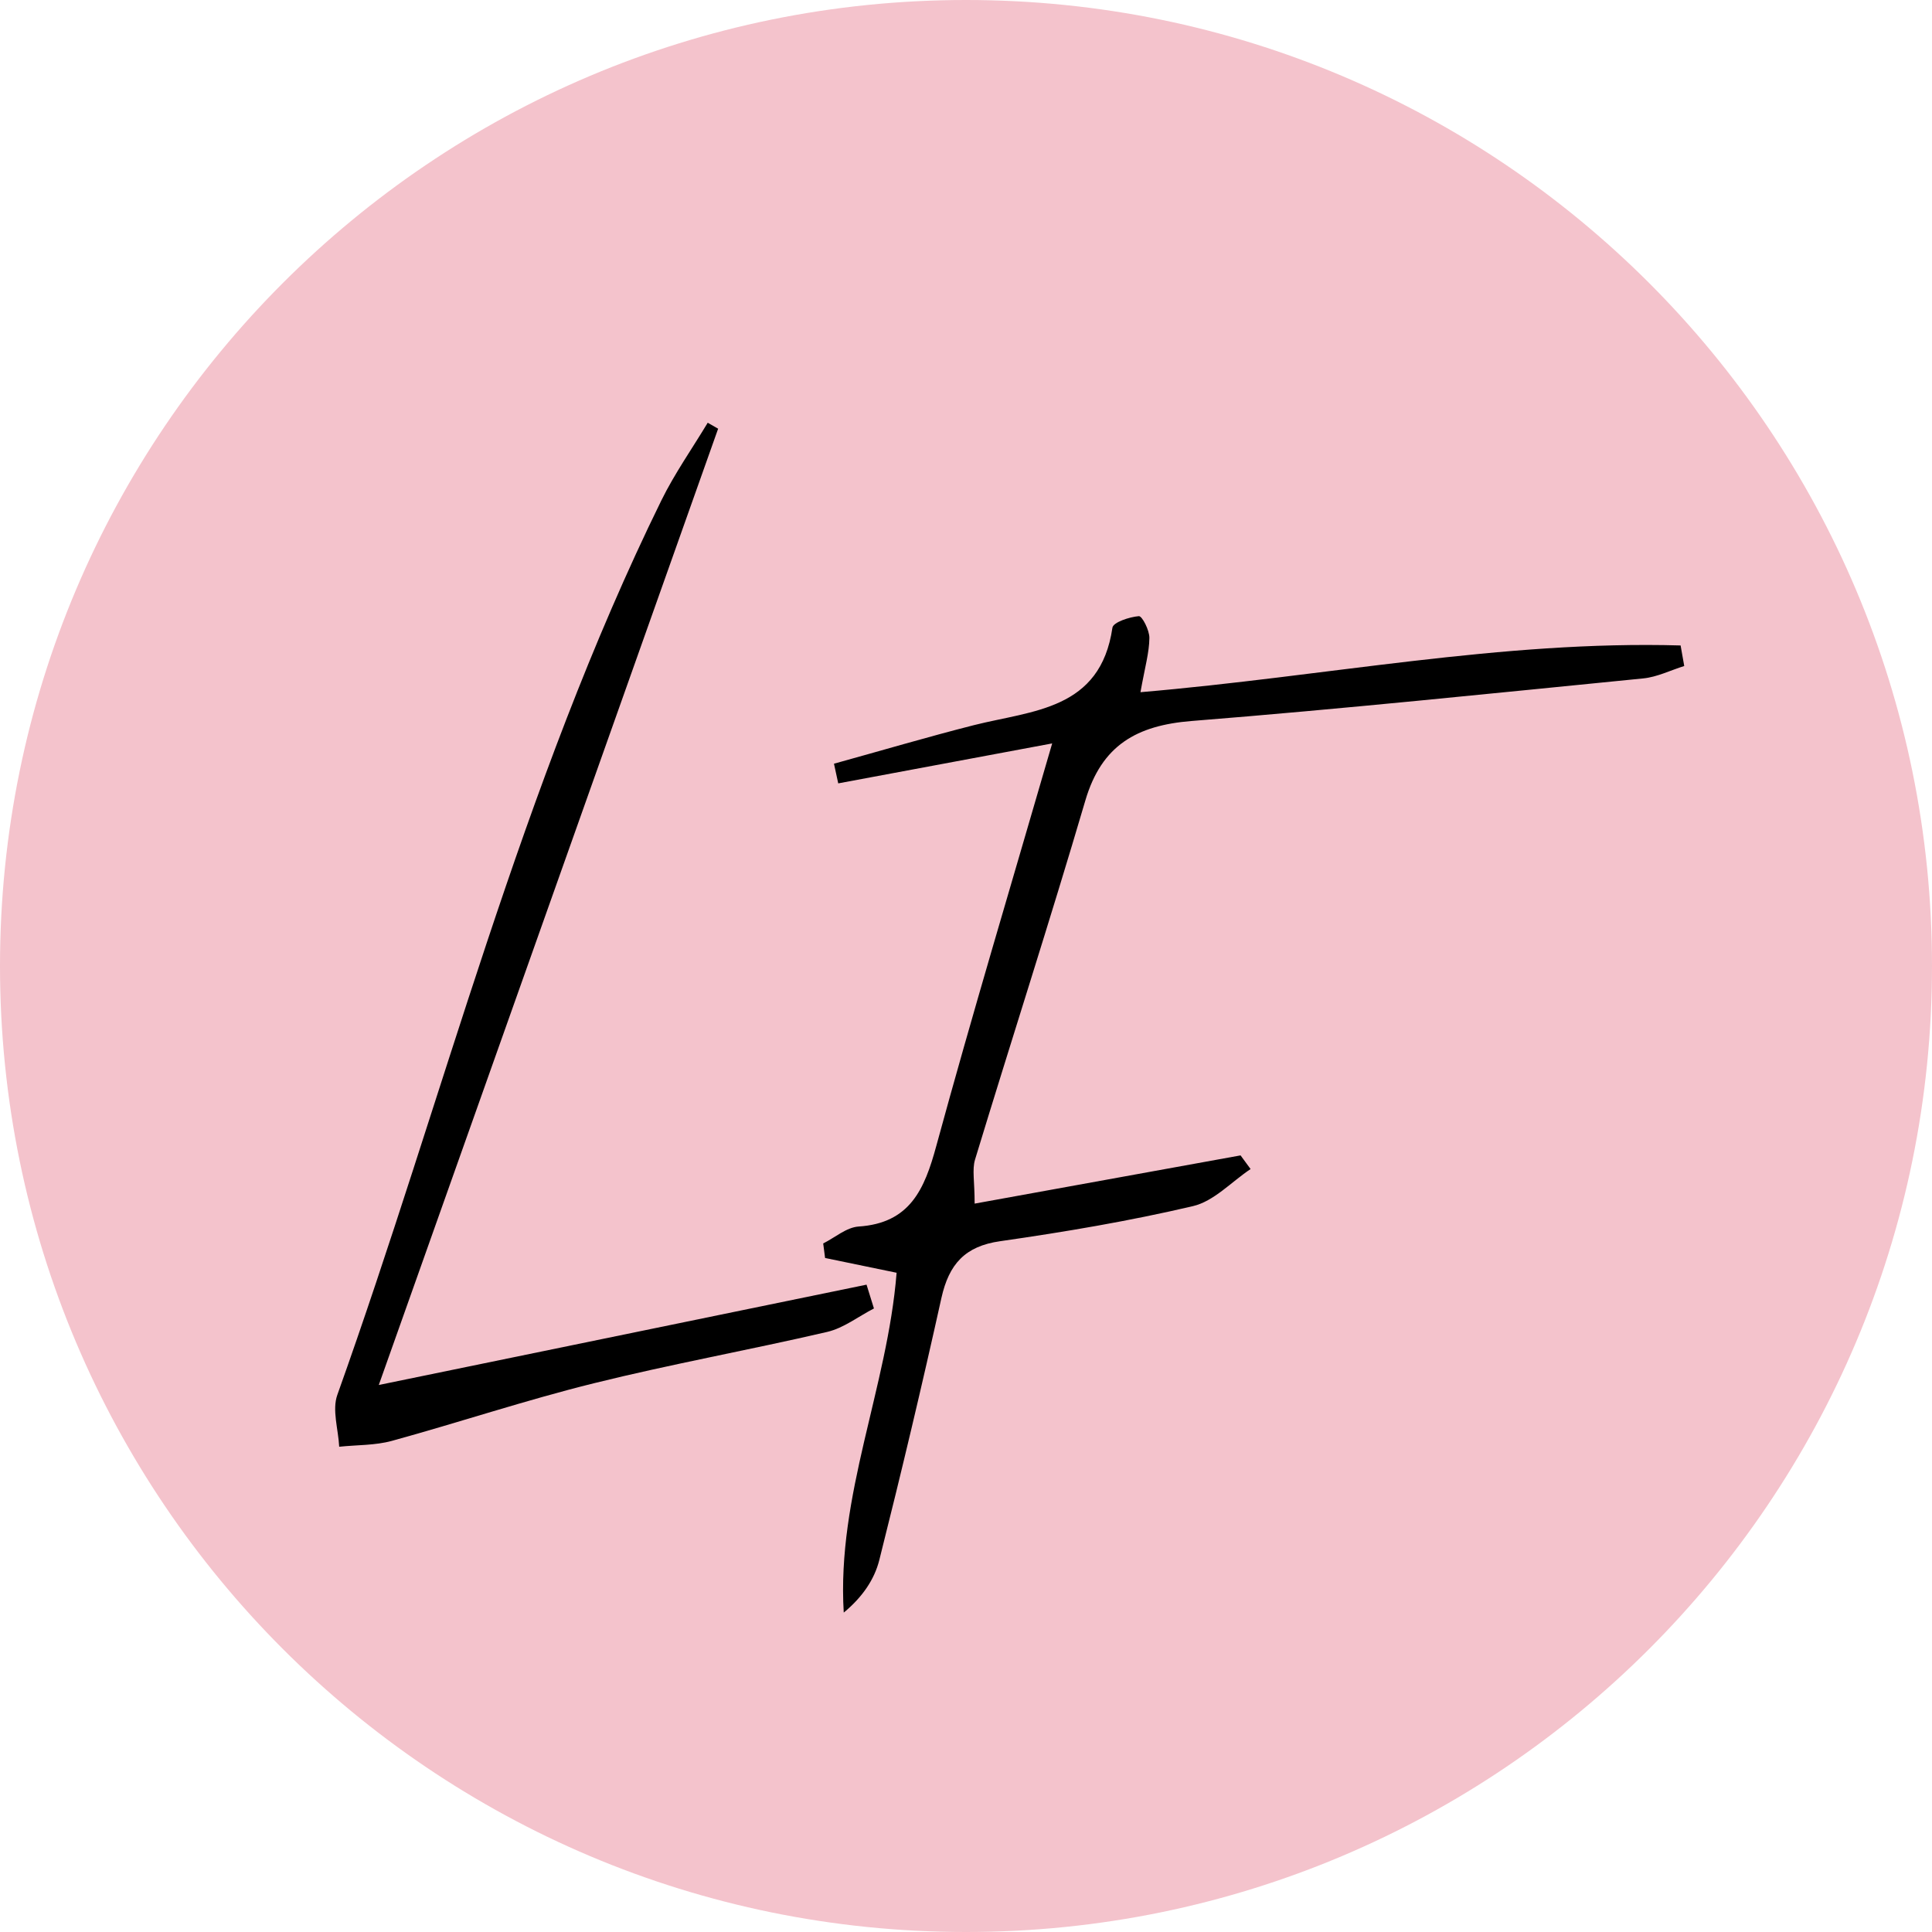
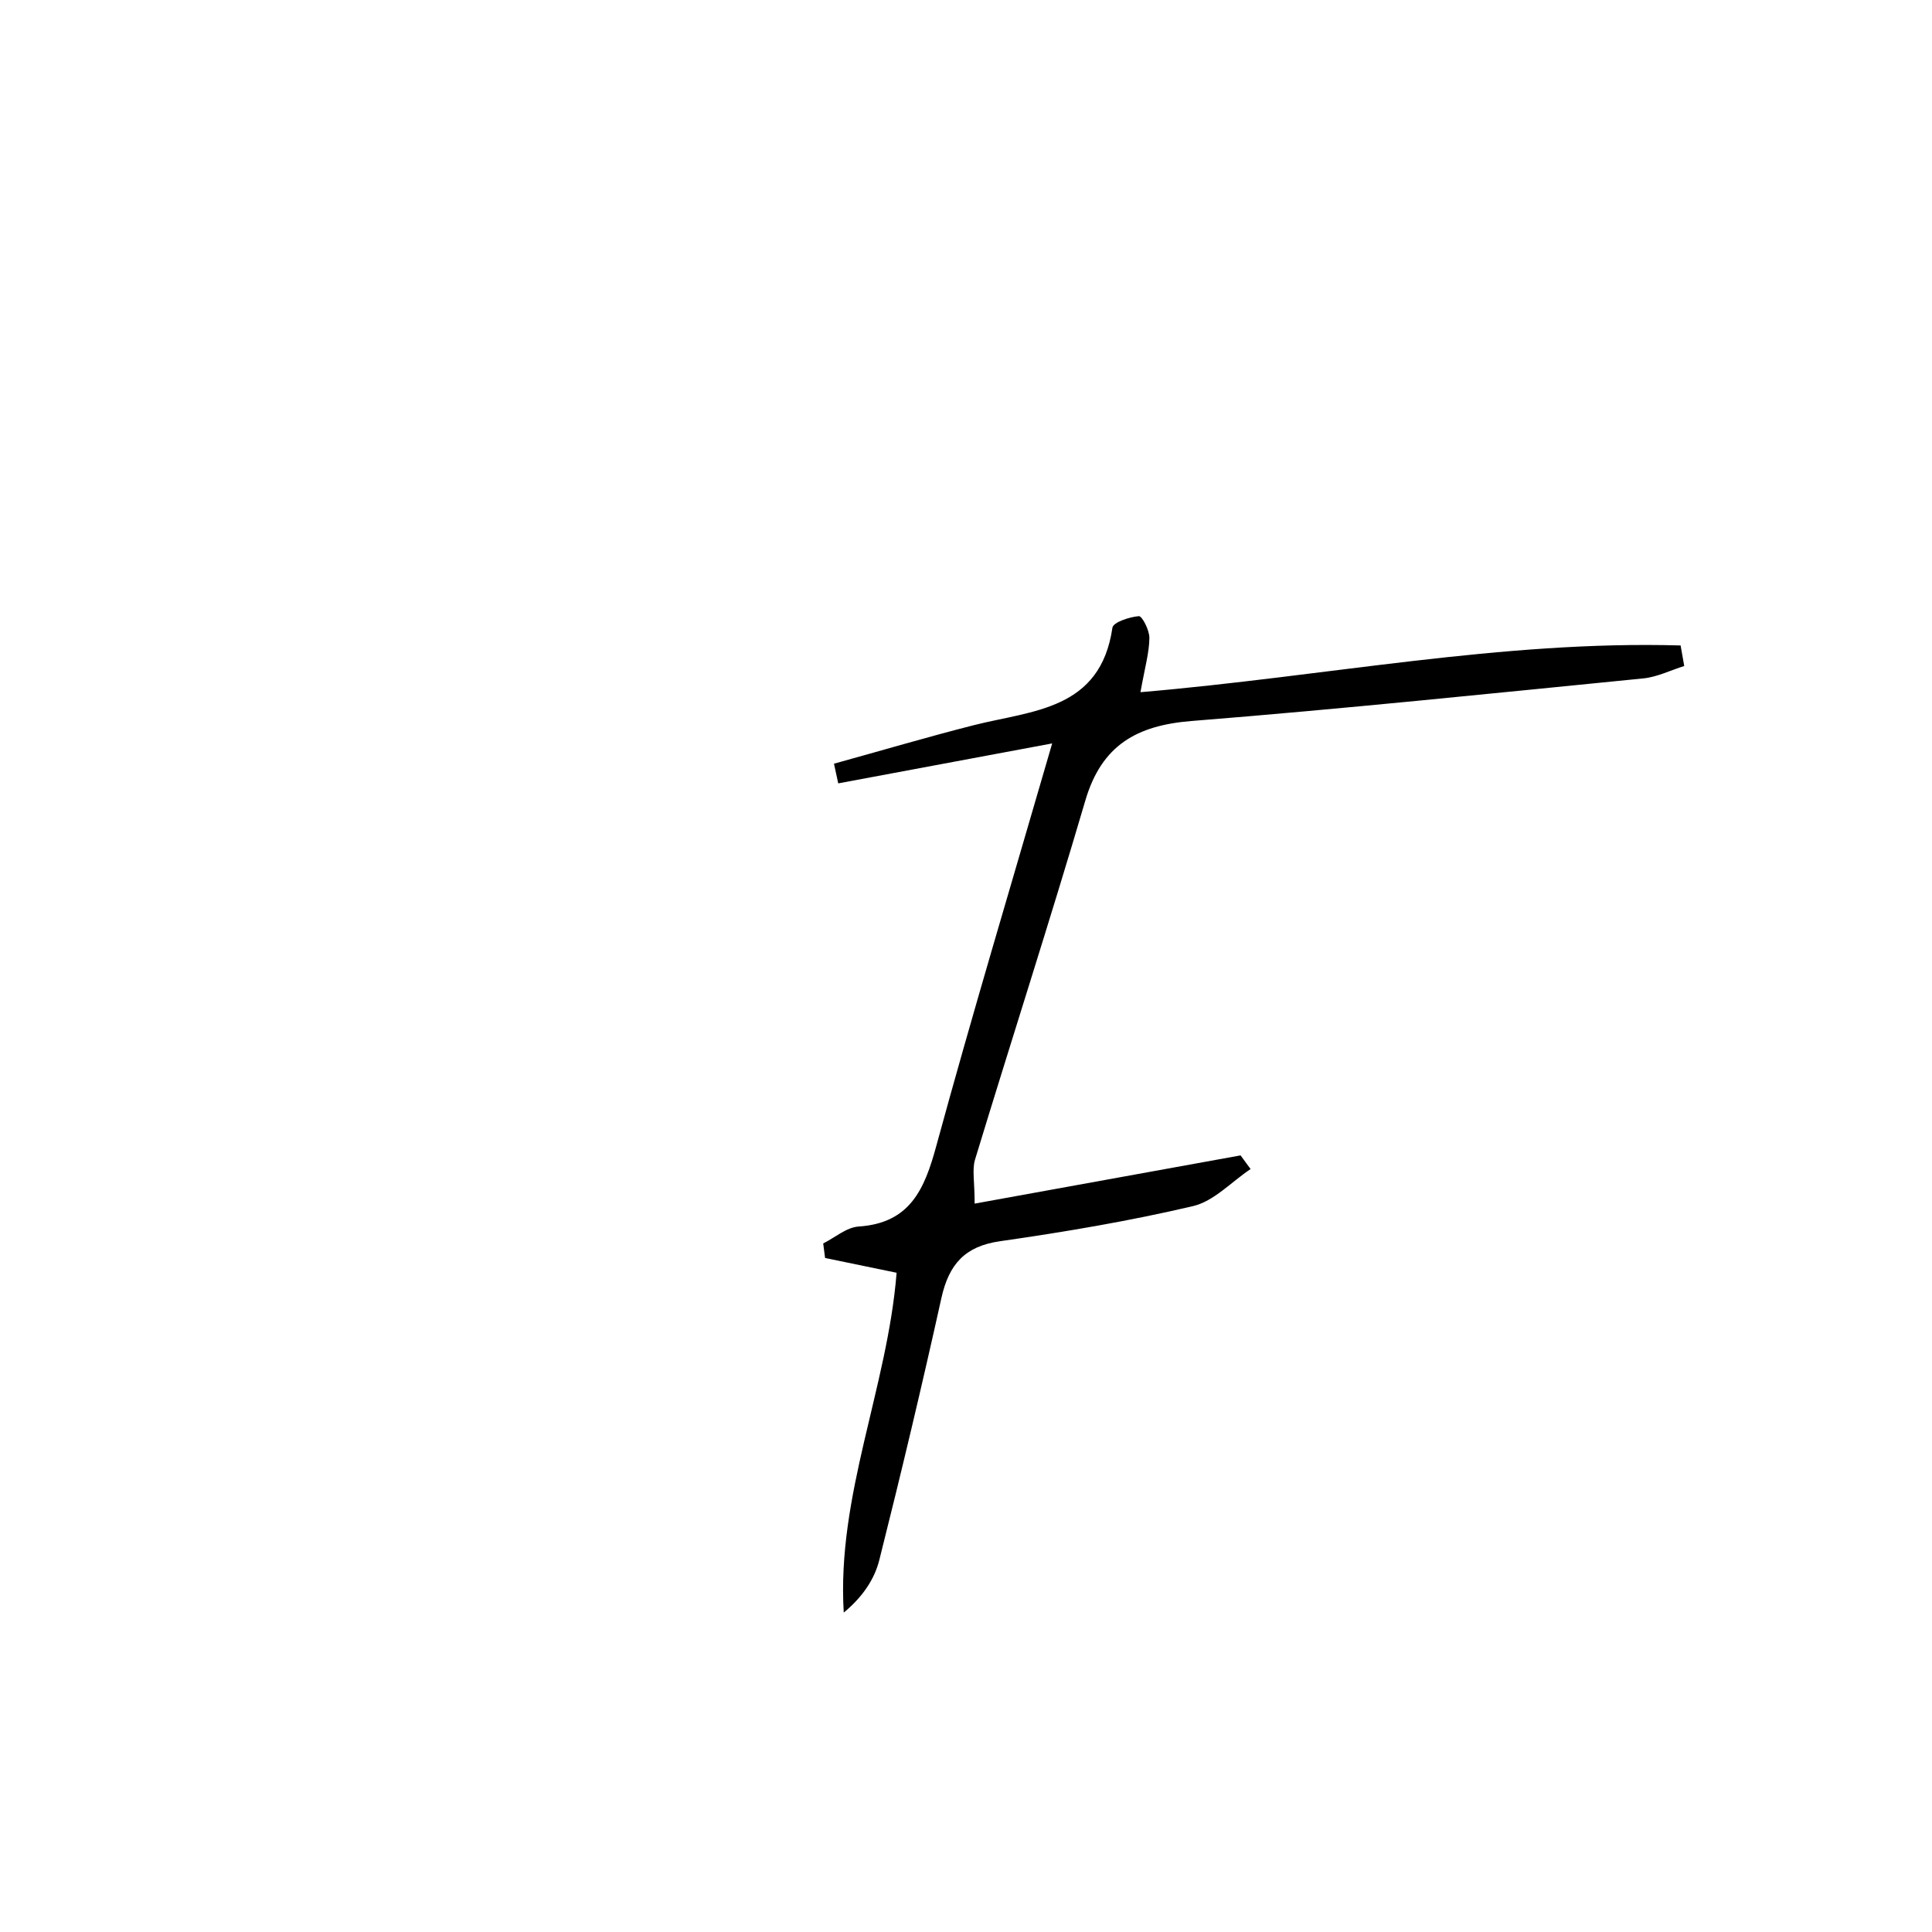
<svg xmlns="http://www.w3.org/2000/svg" data-bbox="0 0 154.24 154.24" viewBox="0 0 154.24 154.24" data-type="color">
  <g>
-     <path fill="#f4c3cc" d="M154.24 77.12c0 42.592-34.528 77.12-77.12 77.12C34.528 154.24 0 119.712 0 77.12 0 34.528 34.528 0 77.12 0c42.592 0 77.12 34.528 77.12 77.12z" data-color="1" />
    <path d="M91.06 55.26c14.77-1.26 28.85-4.14 43.11-3.73.1.55.19 1.09.29 1.64-1.09.34-2.16.88-3.27.99-12.01 1.19-24.02 2.44-36.06 3.4-4.38.35-7.18 1.93-8.48 6.34-2.82 9.59-5.9 19.11-8.81 28.68-.24.8-.03 1.74-.03 3.51 7.21-1.31 14.22-2.58 21.23-3.85.27.36.53.73.8 1.09-1.53 1.02-2.93 2.57-4.6 2.96-5.07 1.19-10.23 2.06-15.39 2.8-2.83.4-4.09 1.85-4.69 4.52-1.55 7-3.21 13.98-4.96 20.93-.39 1.55-1.34 2.96-2.84 4.2-.57-9.35 3.49-17.96 4.22-27.13-2.22-.46-3.97-.82-5.71-1.18l-.15-1.16c.94-.47 1.85-1.28 2.82-1.35 4.11-.27 5.27-2.97 6.21-6.44C77.61 81 80.74 70.59 84 59.35c-5.86 1.09-11.47 2.14-17.08 3.19-.11-.52-.23-1.05-.34-1.57 3.73-1.03 7.44-2.13 11.18-3.08 4.68-1.18 10.09-1.2 11.05-7.78.06-.43 1.36-.86 2.11-.92.26-.02.85 1.13.84 1.74-.01 1.16-.35 2.31-.71 4.32Z" fill="#000000" data-color="2" />
-     <path d="M57.33 34.23c-8.95 25.21-17.89 50.42-27.09 76.34 13.96-2.87 26.45-5.44 38.94-8.01.2.63.39 1.27.59 1.9-1.24.64-2.41 1.56-3.72 1.87-6.19 1.44-12.46 2.57-18.63 4.1-5.42 1.34-10.74 3.12-16.13 4.6-1.34.37-2.8.32-4.21.47-.07-1.39-.58-2.93-.15-4.14 8.52-23.84 14.66-48.57 25.87-71.41 1.06-2.15 2.46-4.14 3.7-6.2l.84.48Z" fill="#000000" data-color="2" />
  </g>
</svg>